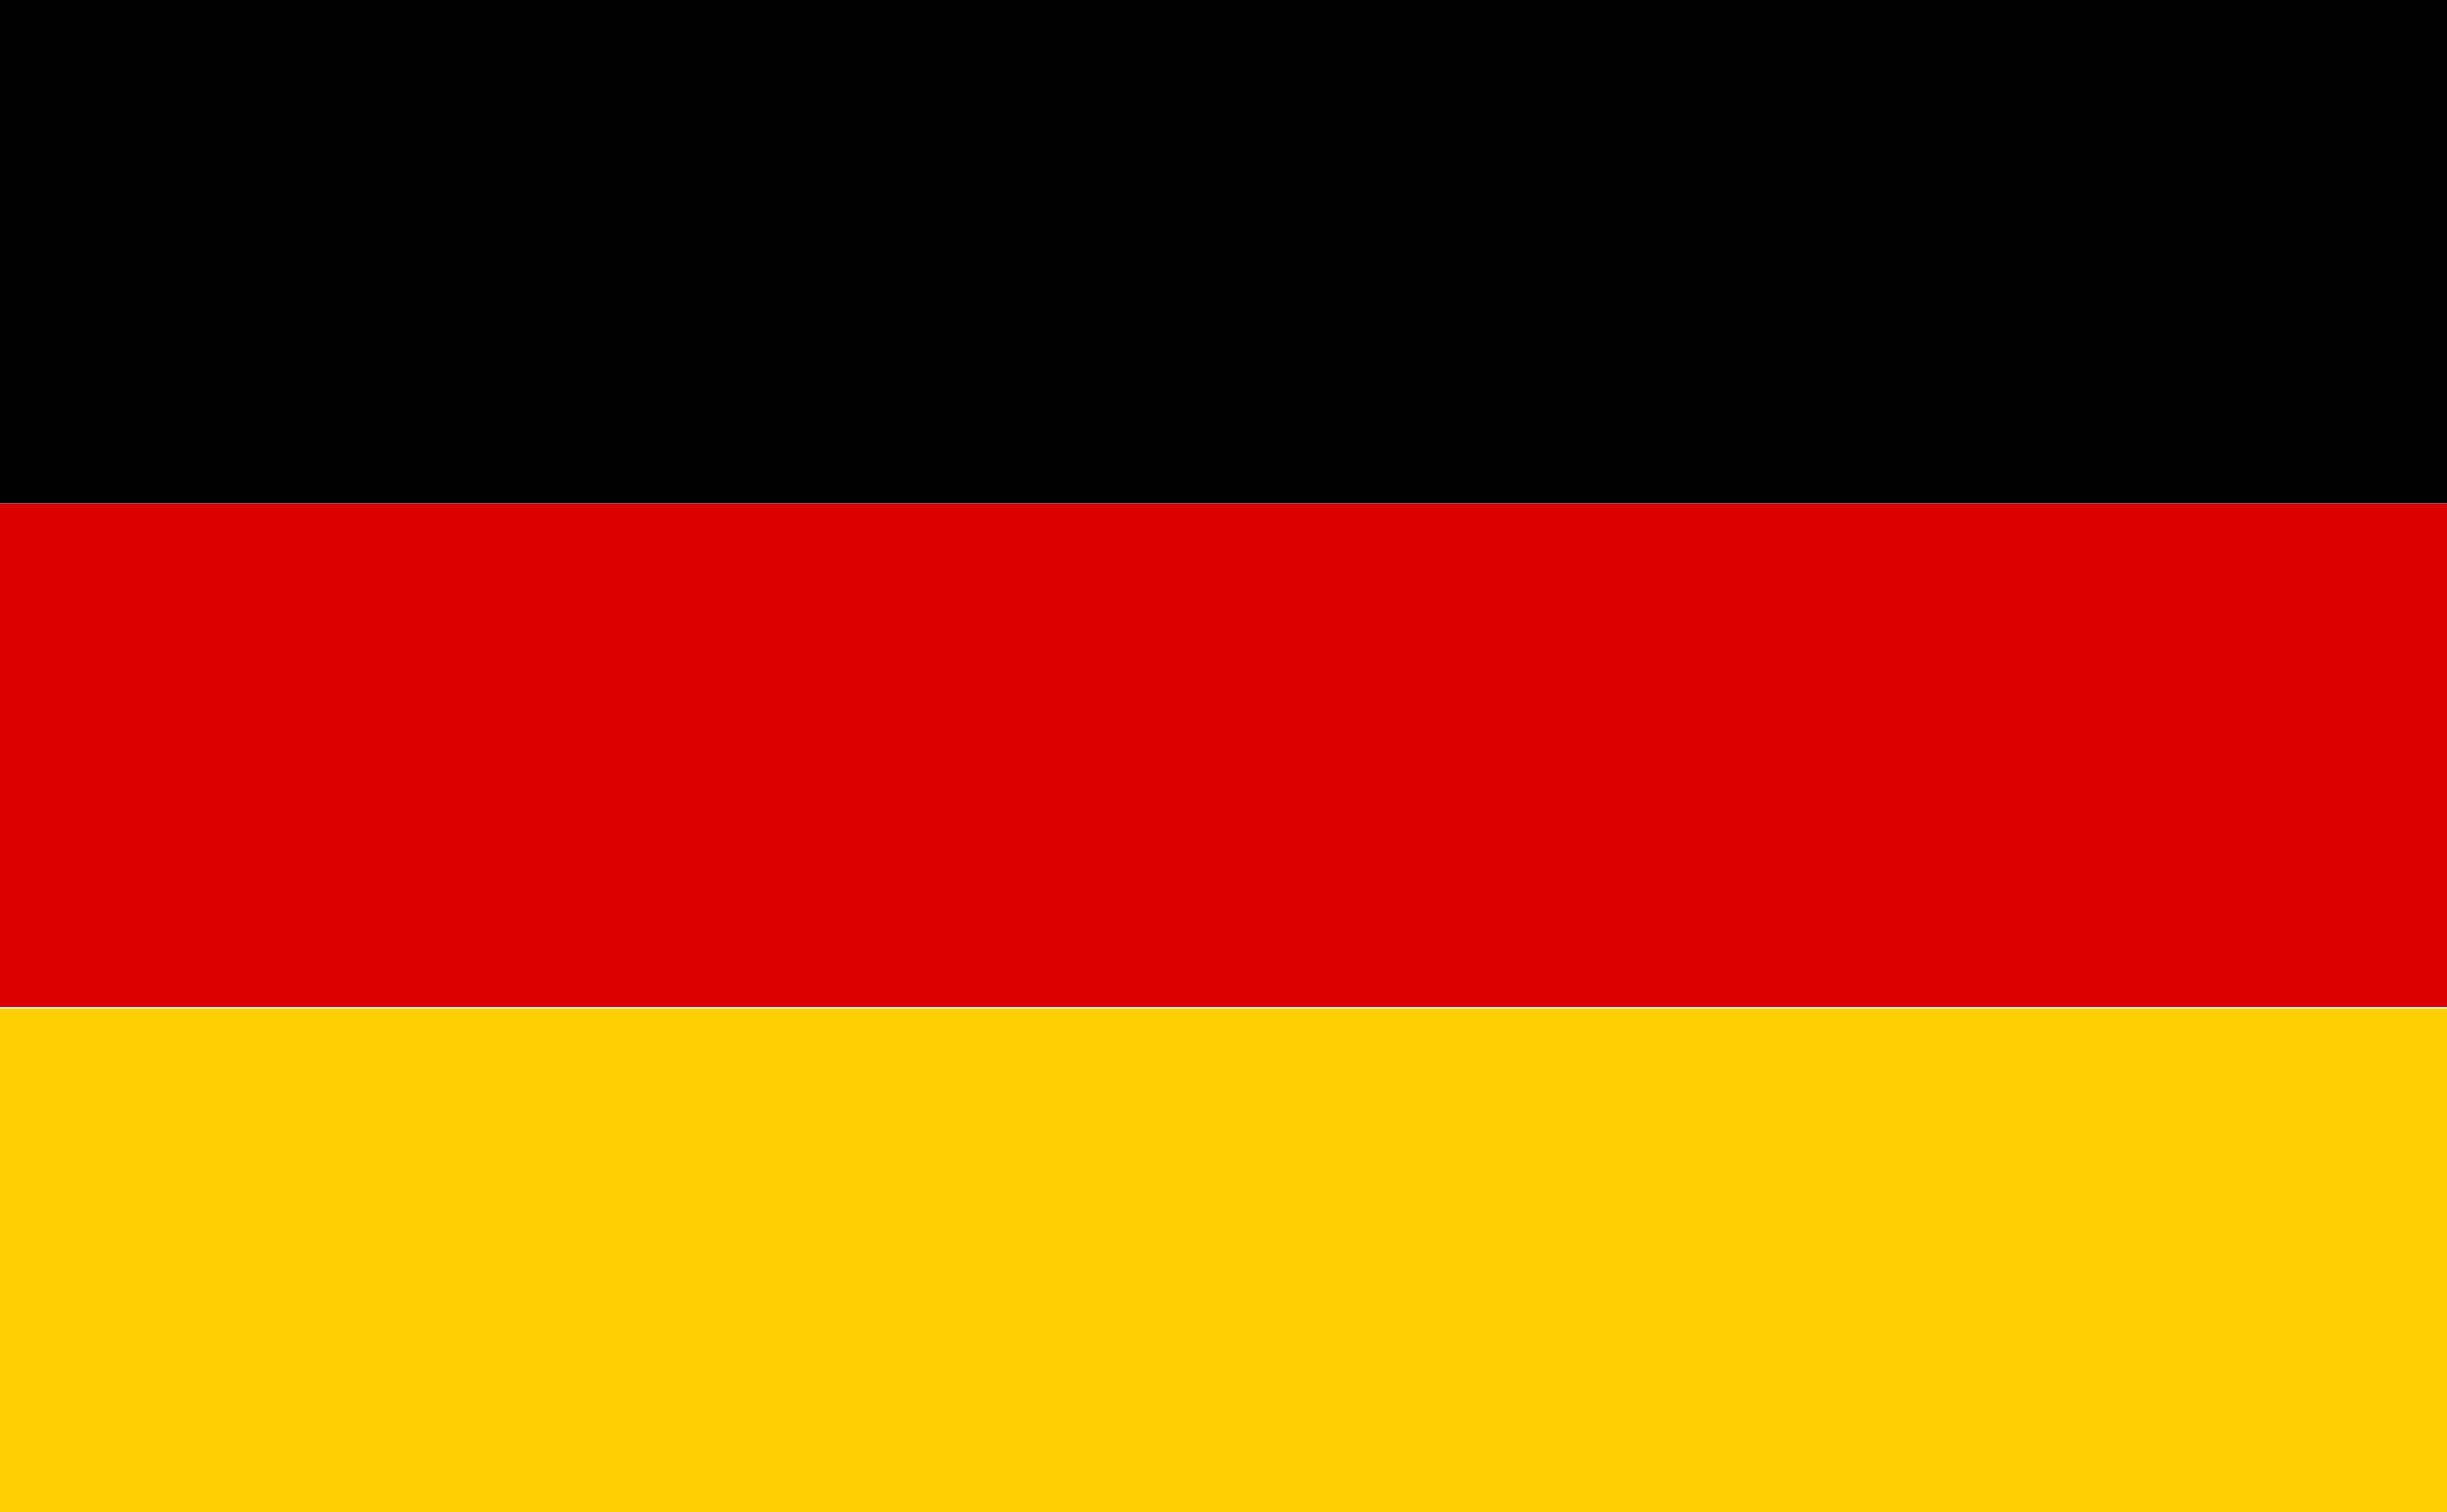
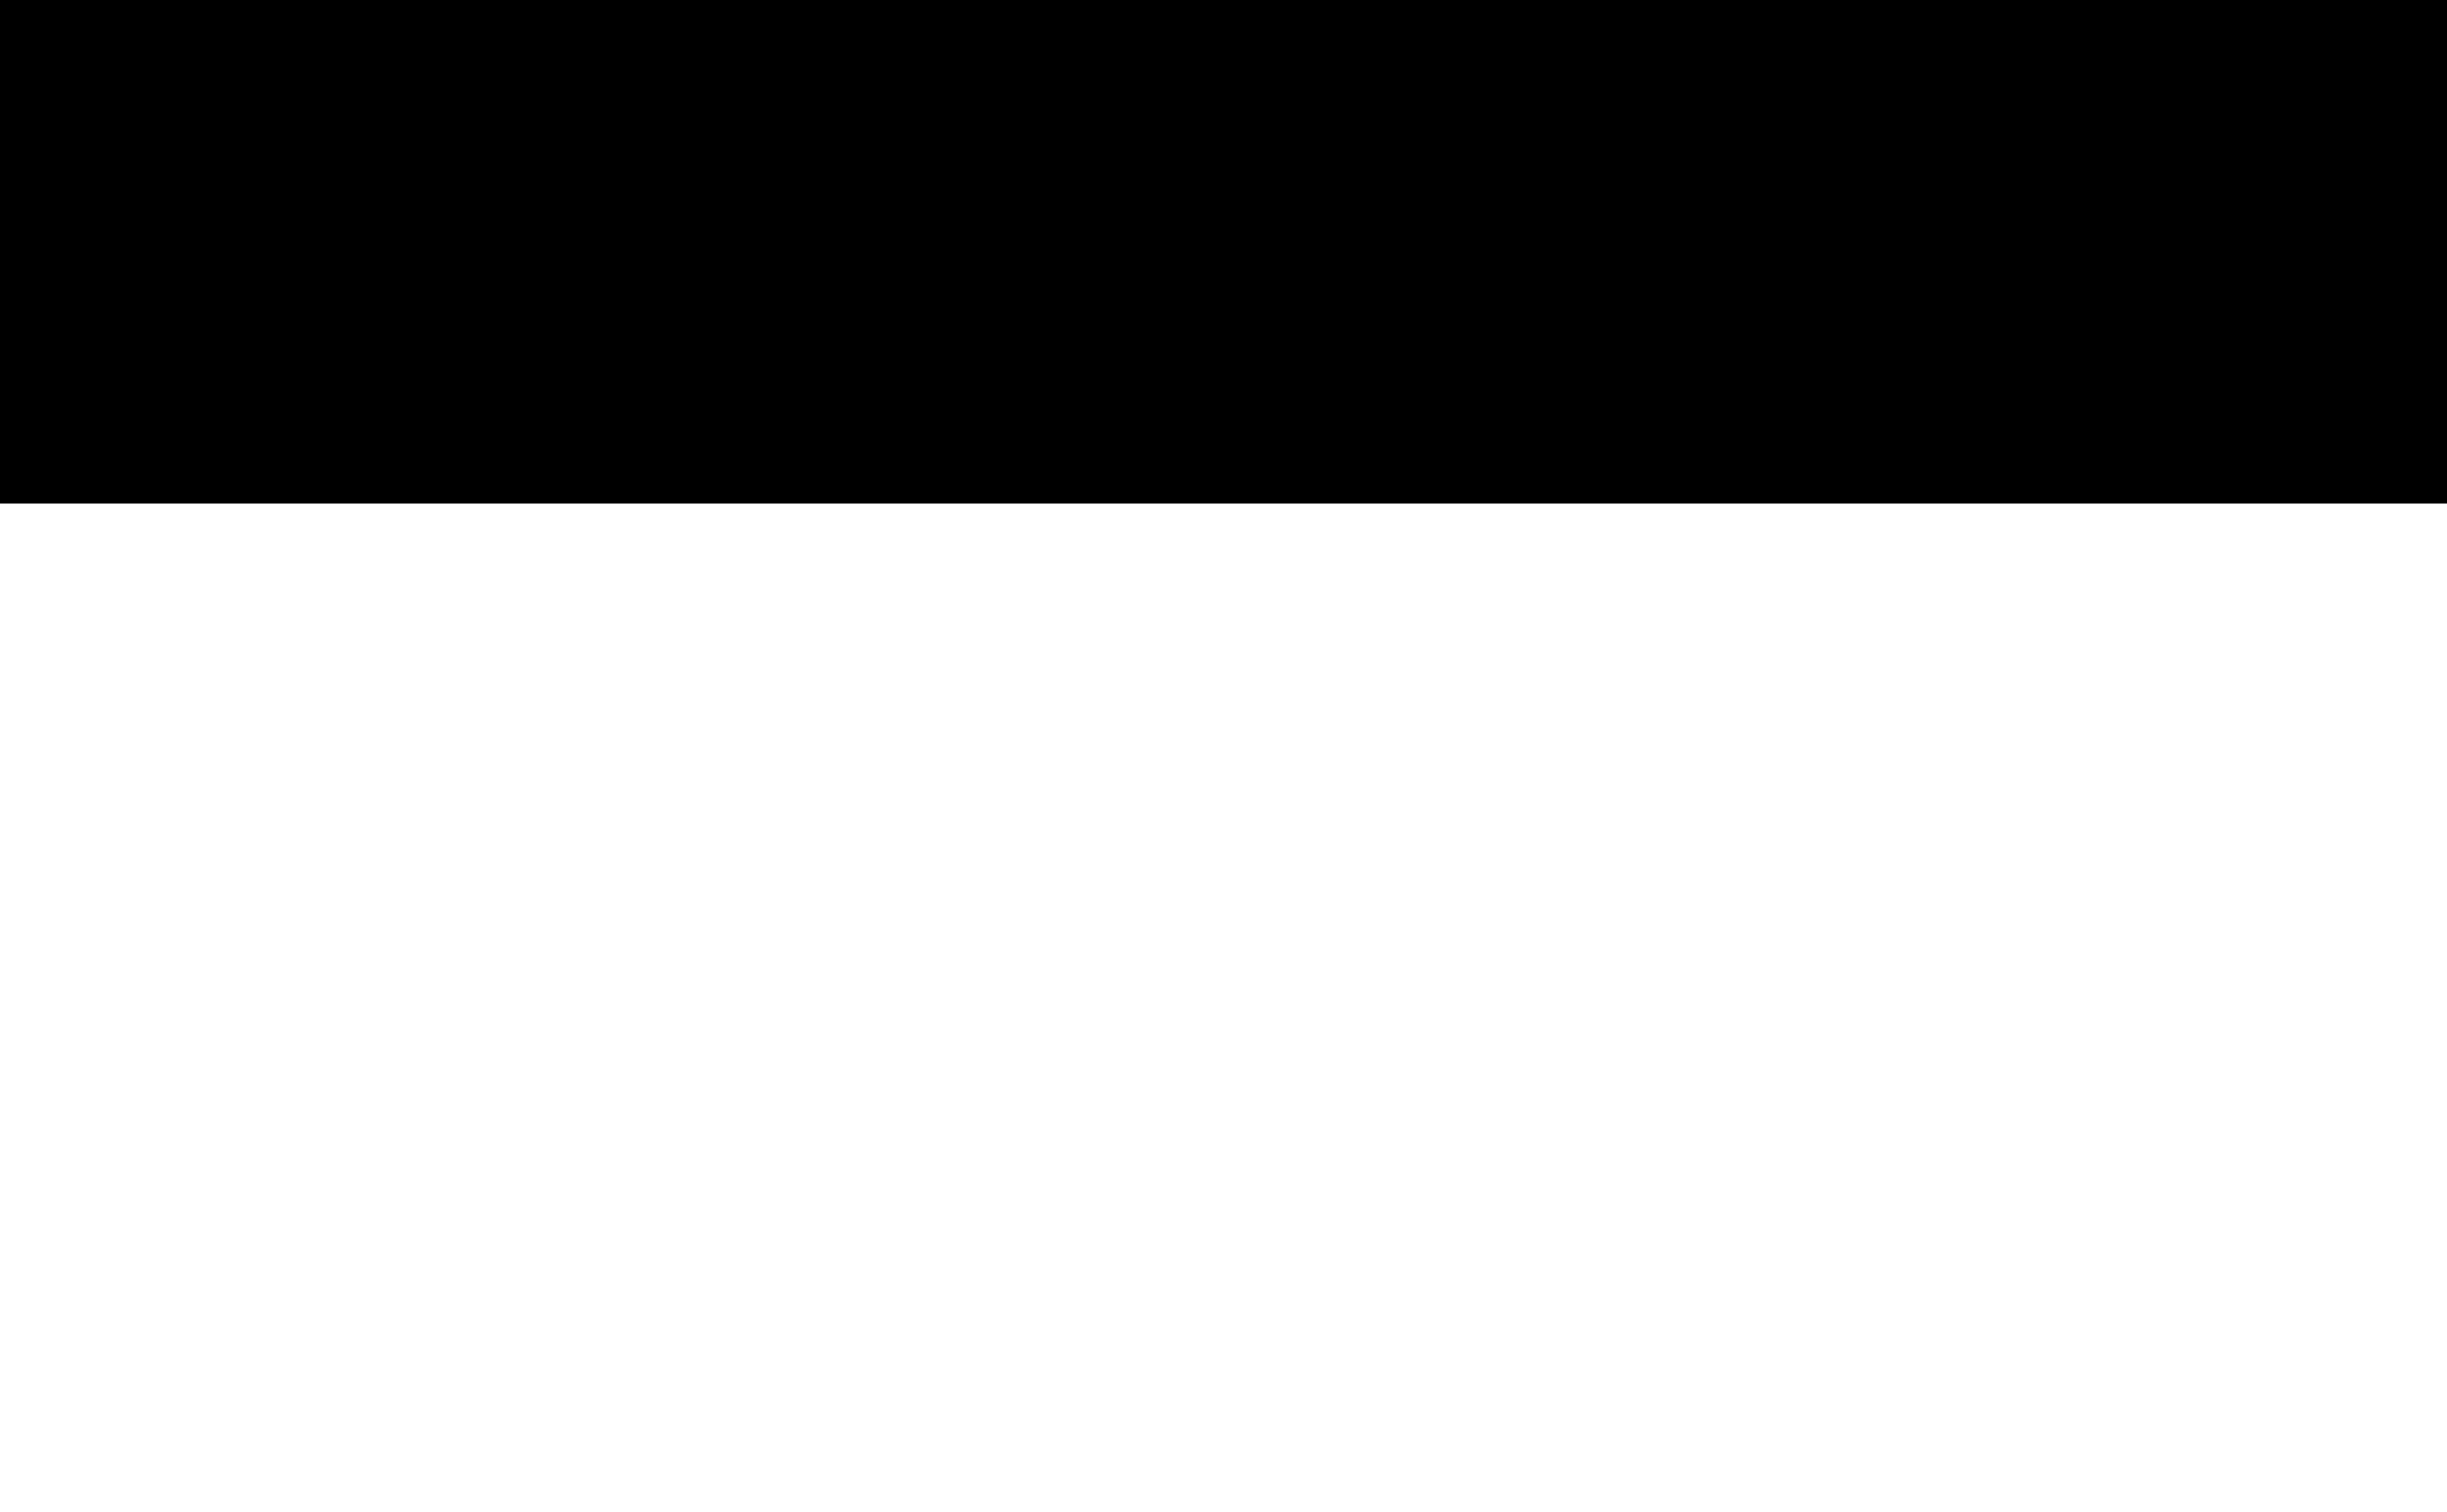
<svg xmlns="http://www.w3.org/2000/svg" viewBox="0 0 16.18 10">
  <defs>
    <style>.cls-1{fill:#ffce00;}.cls-2{fill:#d00;}</style>
  </defs>
  <title>deutsh</title>
  <g id="图层_2" data-name="图层 2">
    <g id="图层_1-2" data-name="图层 1">
      <rect width="16.18" height="3.33" />
-       <rect class="cls-1" y="6.67" width="16.18" height="3.33" />
-       <rect class="cls-2" y="3.33" width="16.18" height="3.33" />
    </g>
  </g>
</svg>